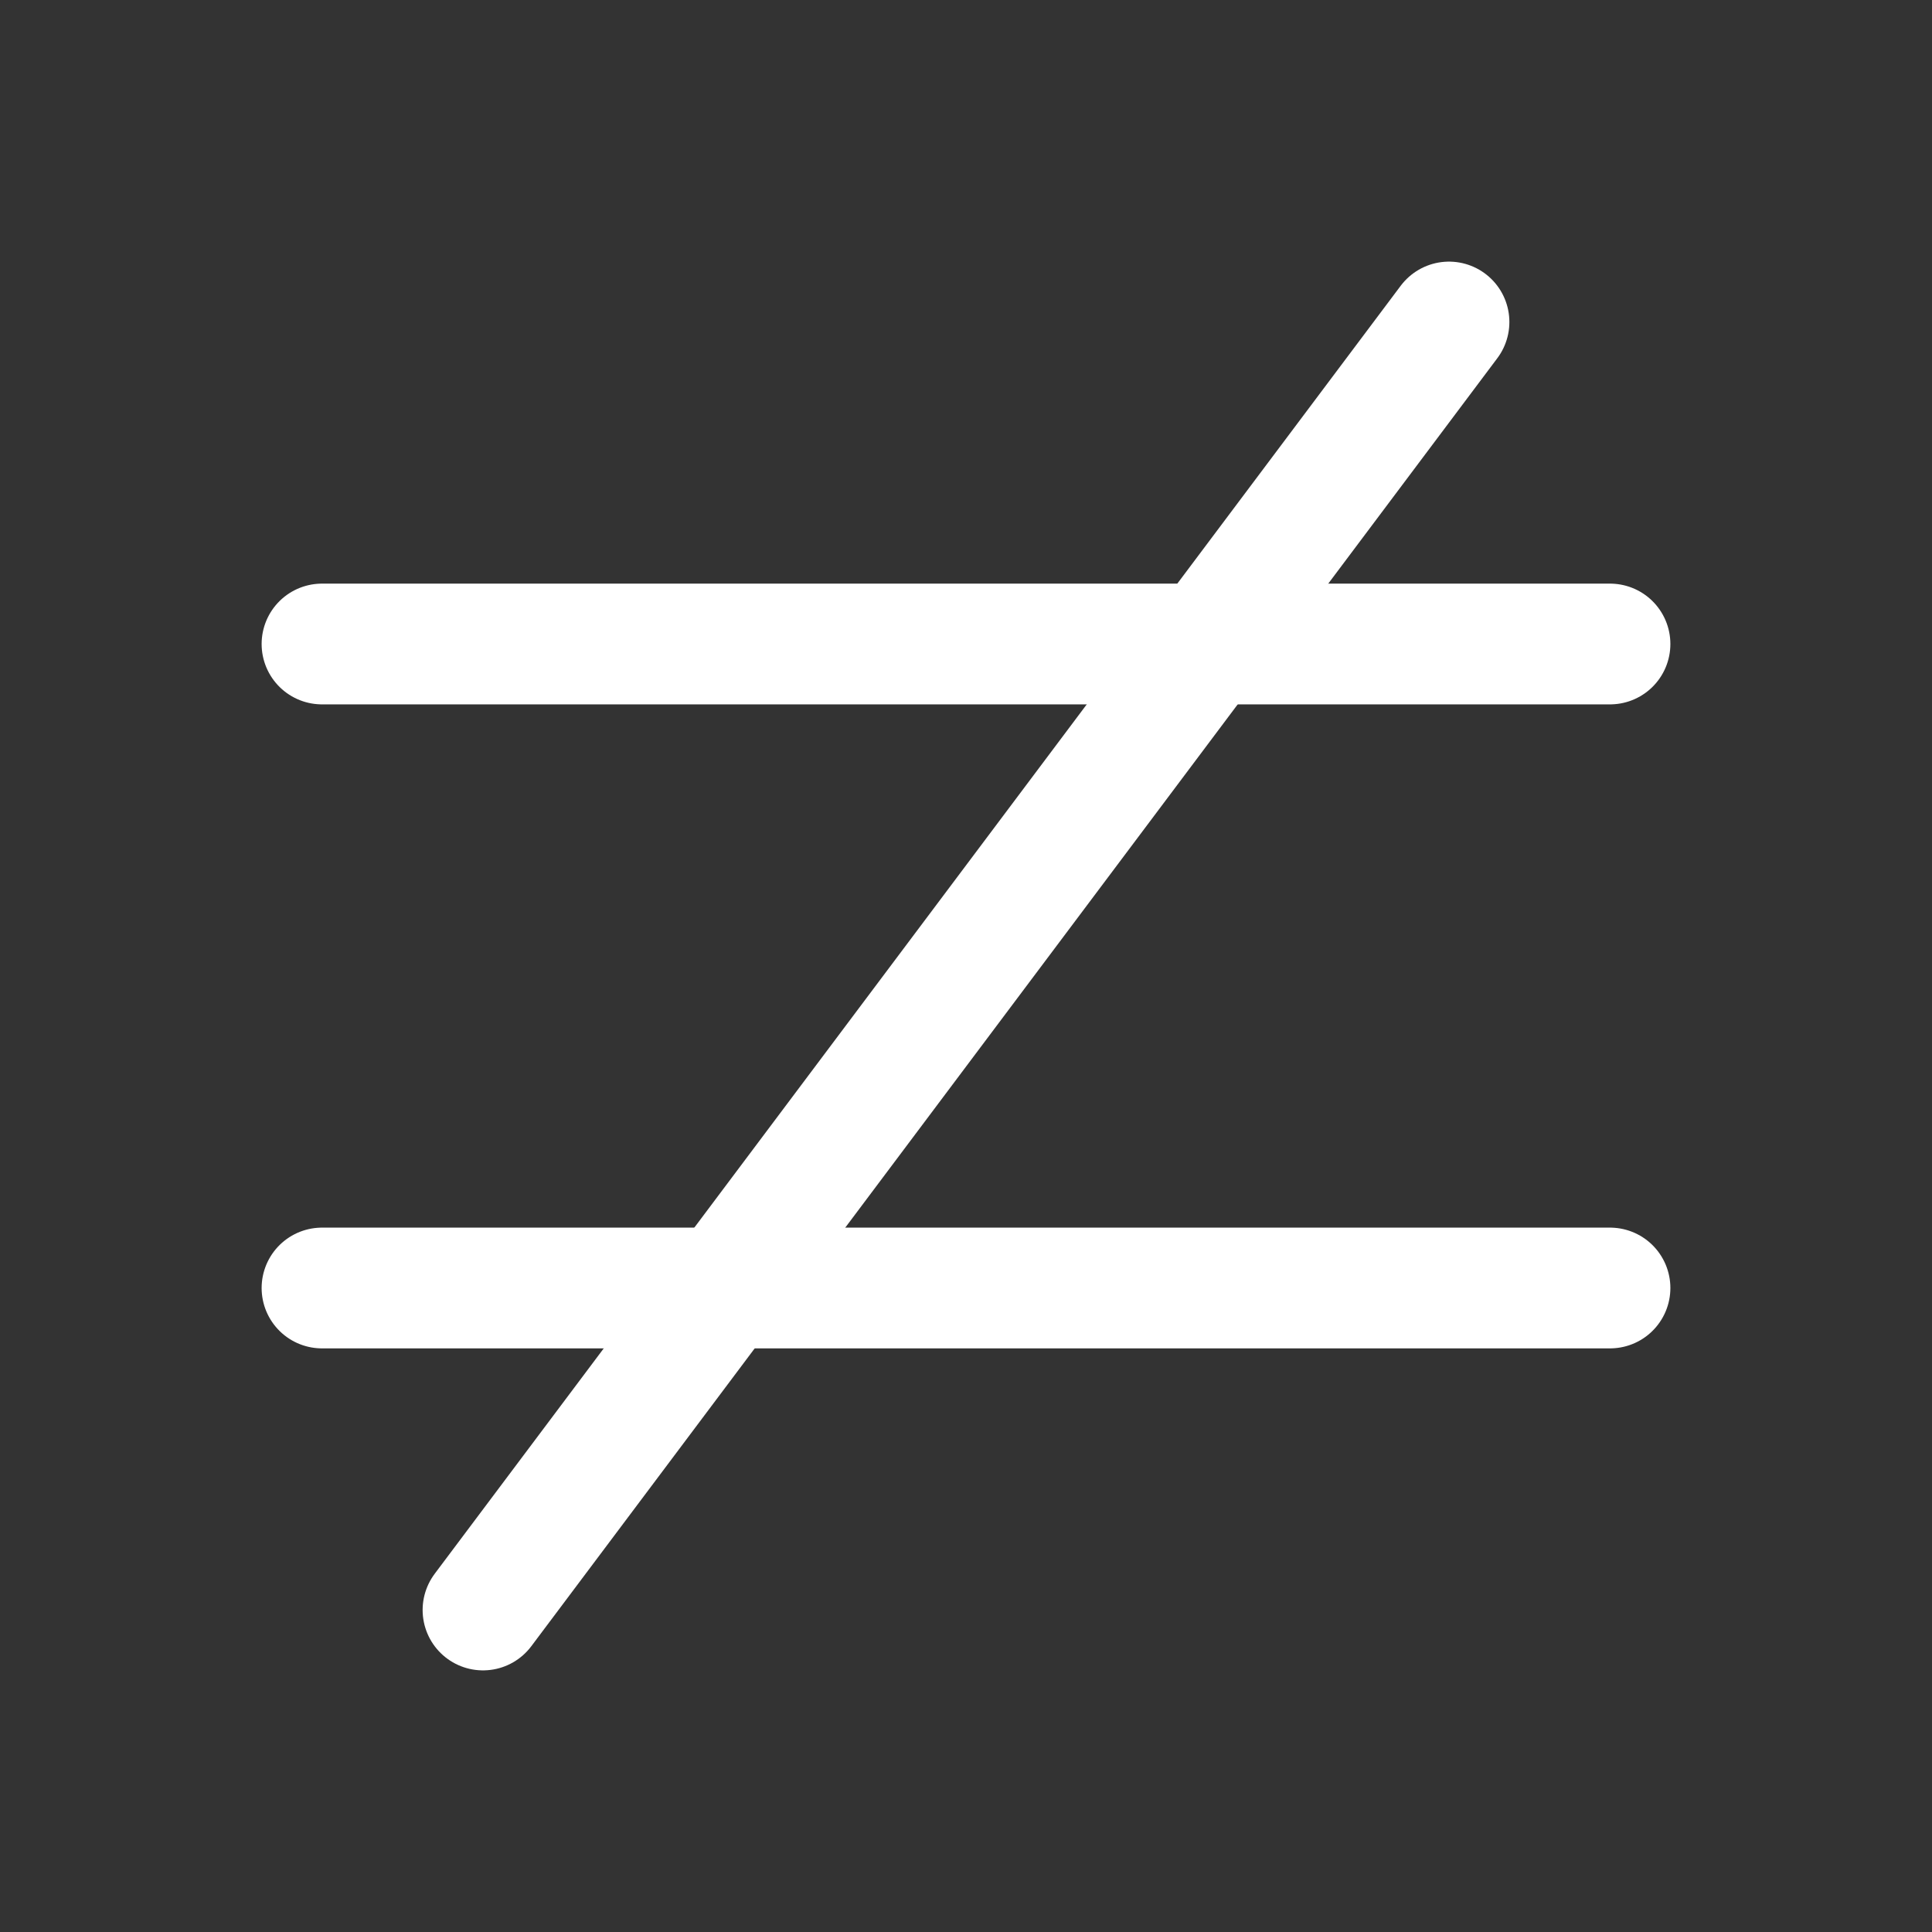
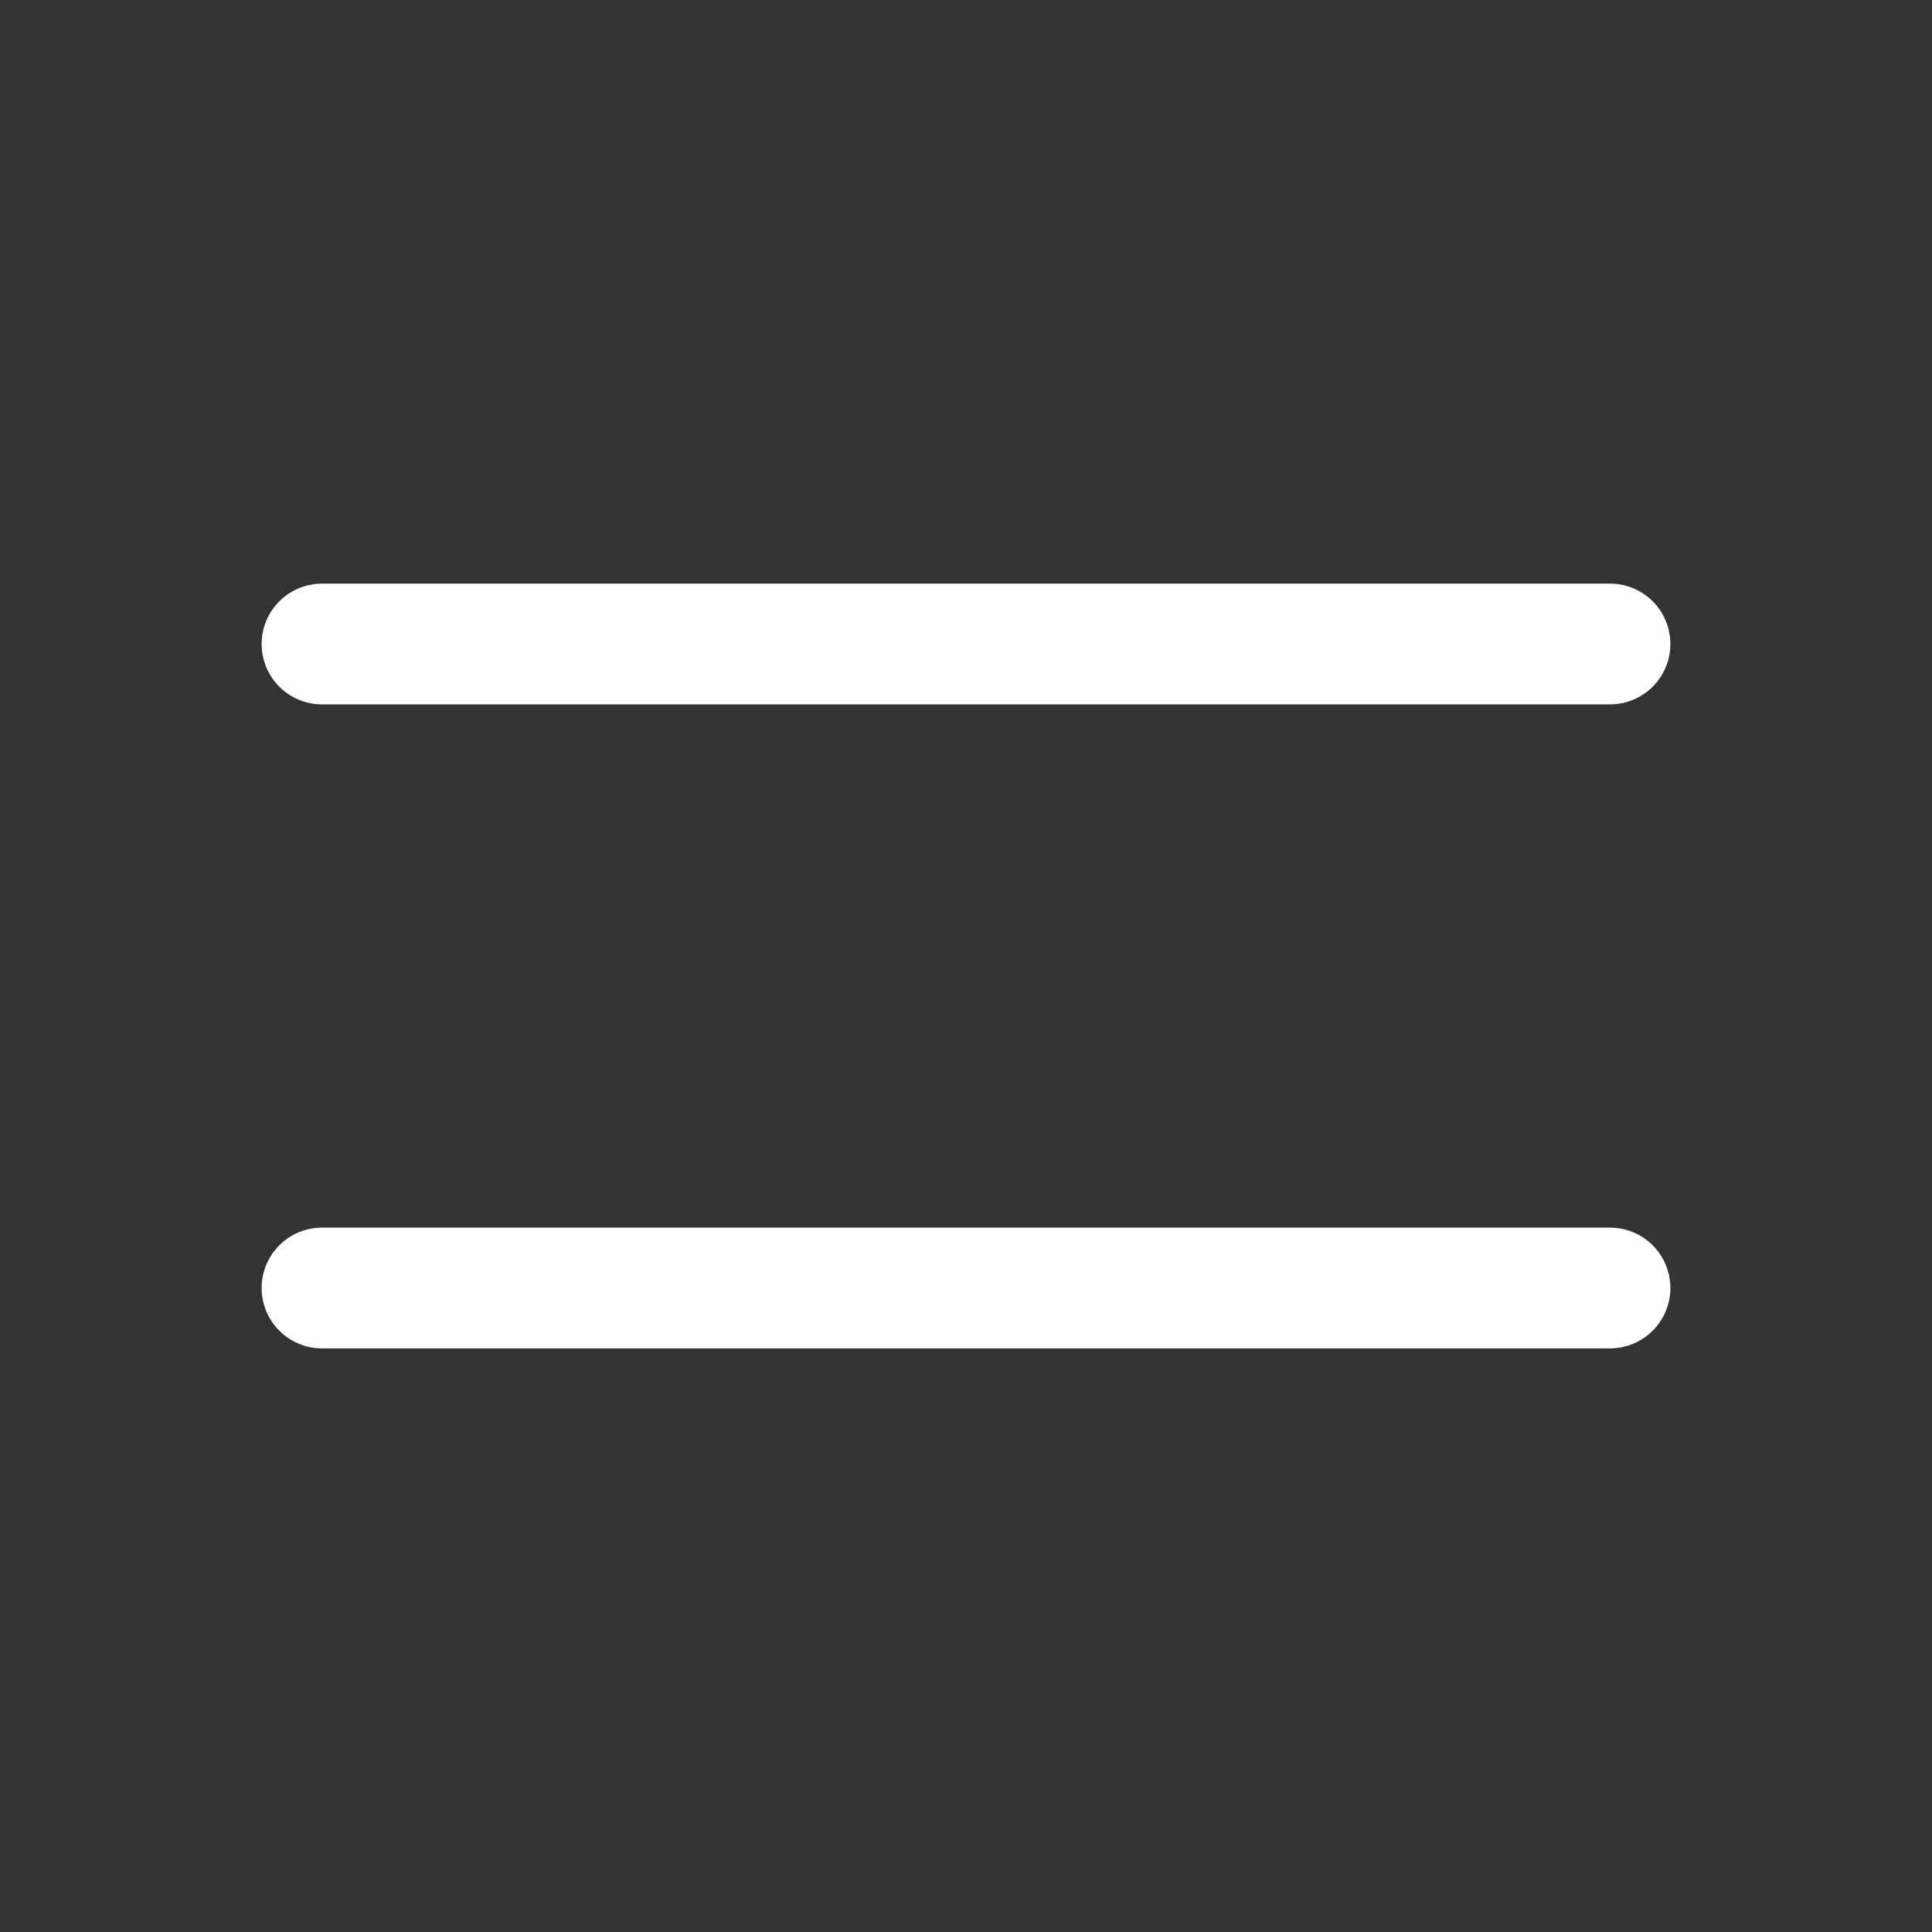
<svg xmlns="http://www.w3.org/2000/svg" viewBox="0 0 24 24" width="24" height="24" color="#ffffff" fill="none" stroke="#ffffff" stroke-width="1.5" stroke-linecap="round">
  <rect x="0" y="0" width="24" height="24" fill="#333333" stroke="none" />
  <path d="M4 8H20" />
  <path d="M4 16H20" />
-   <path d="M6 20L18 4" />
</svg>